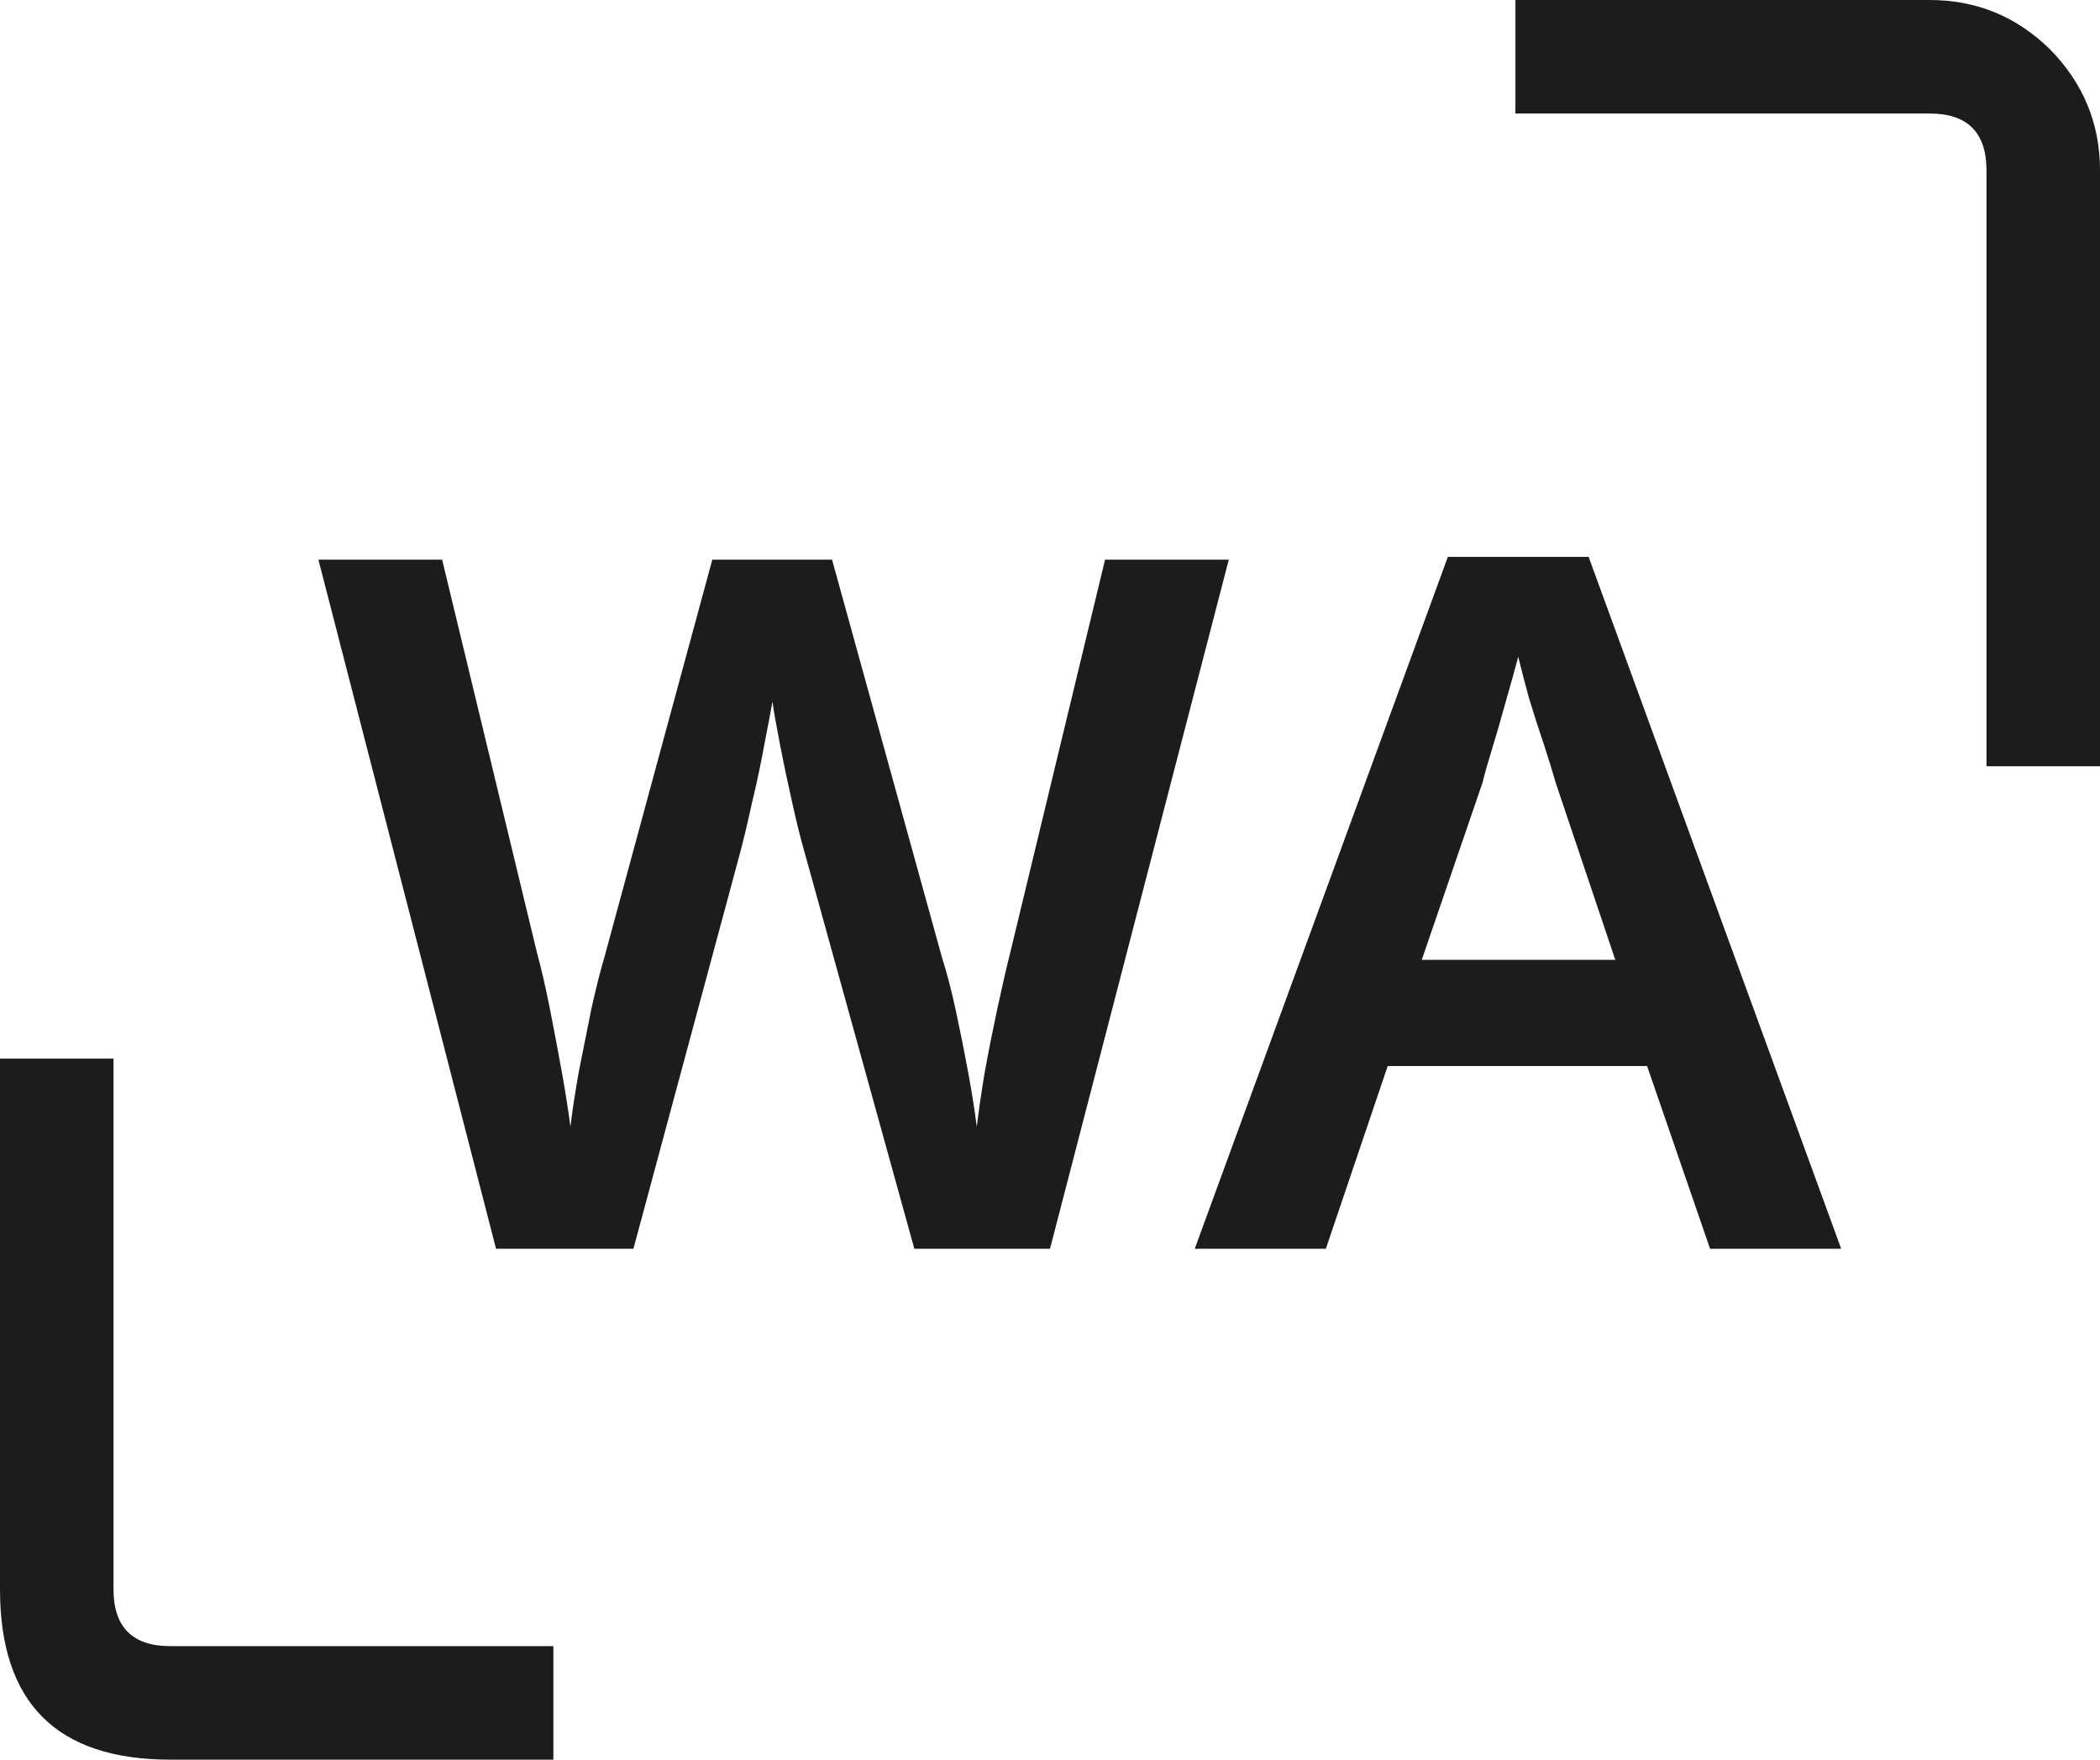
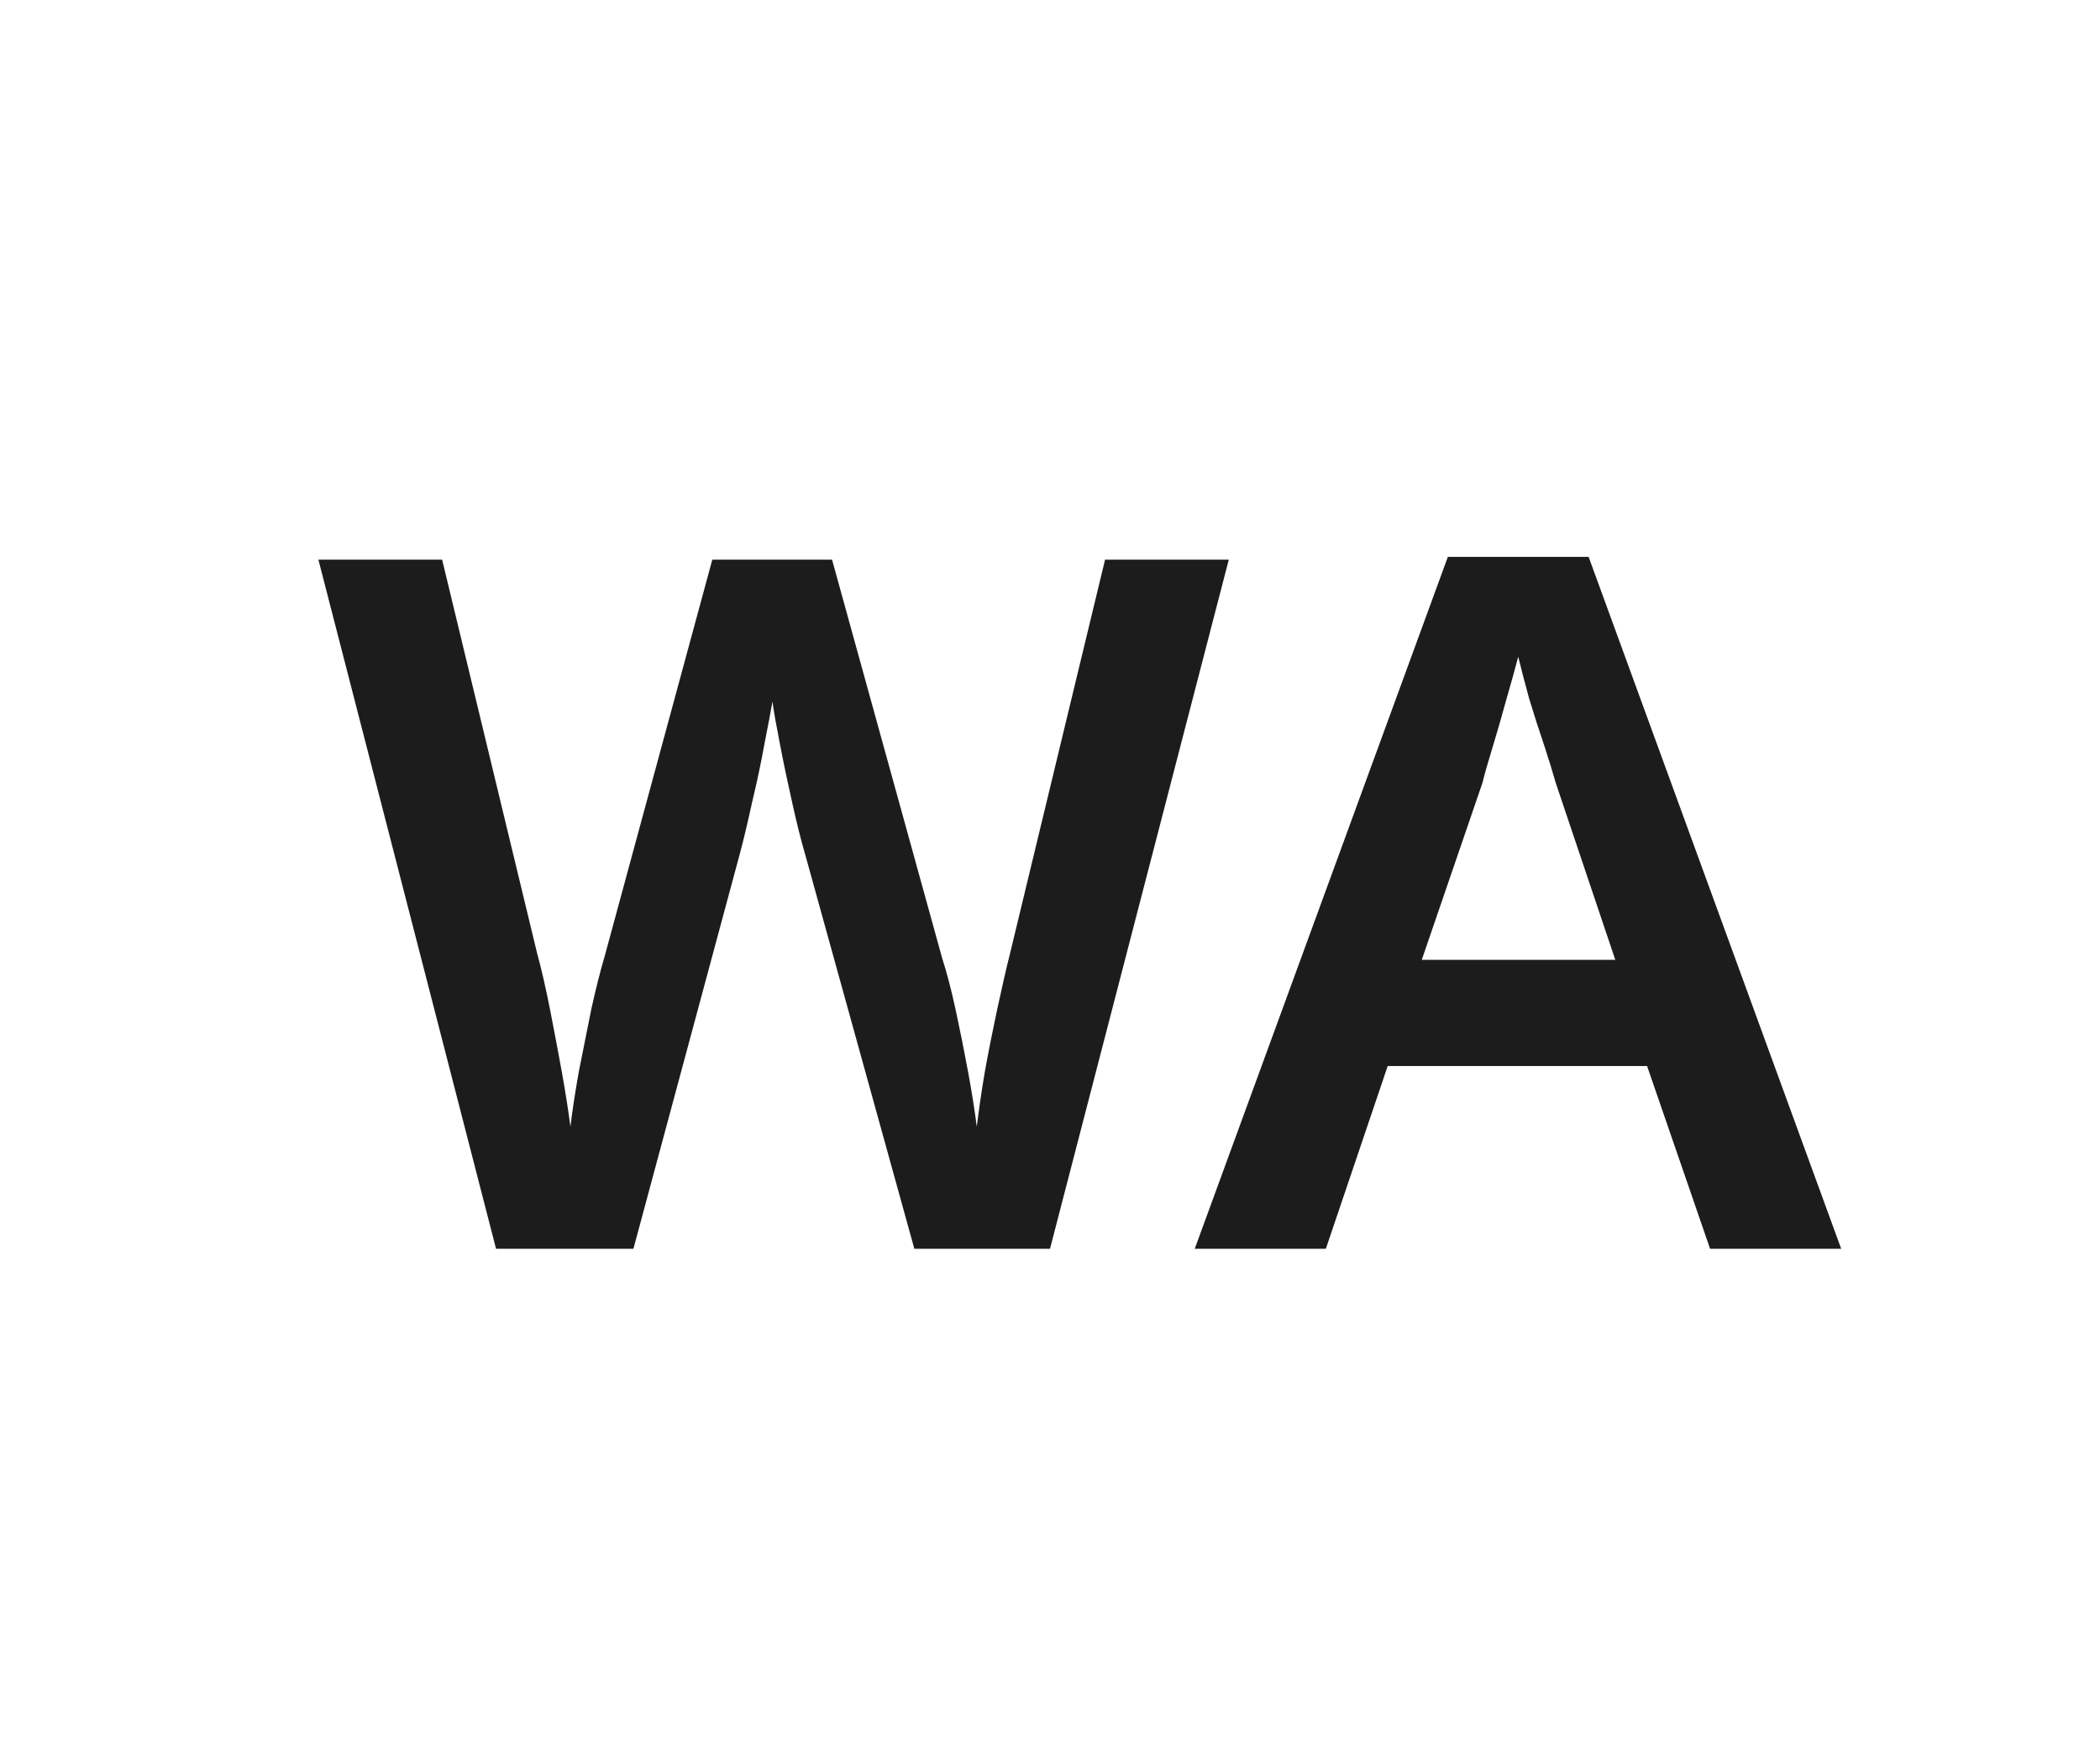
<svg xmlns="http://www.w3.org/2000/svg" width="37" height="31" viewBox="0 0 37 31" fill="none">
  <desc> Created with Pixso. </desc>
  <defs />
  <path id="WA" d="M29.02 18.78L30.13 22L32.44 22L27.99 9.81L25.51 9.81L21.05 22L23.36 22L24.45 18.78L29.02 18.78ZM18.5 22L21.65 9.86L19.47 9.86L17.8 16.78Q17.69 17.22 17.57 17.78Q17.45 18.34 17.35 18.89Q17.26 19.43 17.21 19.85Q17.16 19.45 17.06 18.9Q16.96 18.36 16.84 17.8Q16.72 17.25 16.6 16.88L14.66 9.86L12.55 9.86L10.65 16.86Q10.54 17.23 10.42 17.77Q10.31 18.31 10.2 18.87Q10.1 19.43 10.05 19.85Q10 19.45 9.9 18.89Q9.8 18.34 9.69 17.78Q9.58 17.22 9.46 16.78L7.79 9.86L5.61 9.86L8.74 22L11.16 22L13.03 15.06Q13.13 14.69 13.25 14.14Q13.38 13.6 13.47 13.1Q13.57 12.59 13.61 12.36Q13.64 12.59 13.74 13.1Q13.84 13.62 13.96 14.15Q14.08 14.69 14.18 15.03L16.11 22L18.5 22ZM27.21 13.14Q27.34 13.54 27.41 13.79L28.46 16.91L25.05 16.91L26.12 13.79Q26.17 13.58 26.29 13.19Q26.41 12.8 26.53 12.36Q26.66 11.91 26.75 11.57Q26.82 11.86 26.94 12.3Q27.07 12.73 27.21 13.14Z" fill="#1C1C1C" fill-opacity="1" fill-rule="evenodd" />
-   <path id="Прямоугольник 17" d="M9.75 31L3 31C1 31 0 30 0 28L0 18.65L2 18.65L2 28C2 28.66 2.33 29 3 29L9.75 29L9.75 31ZM26.7 0L34 0C34.82 0 35.53 0.29 36.12 0.87C36.7 1.46 37 2.17 37 3L37 13.5L35 13.5L35 3C35 2.33 34.66 2 34 2L26.7 2L26.7 0Z" fill="#1C1C1C" fill-opacity="1" fill-rule="evenodd" />
</svg>